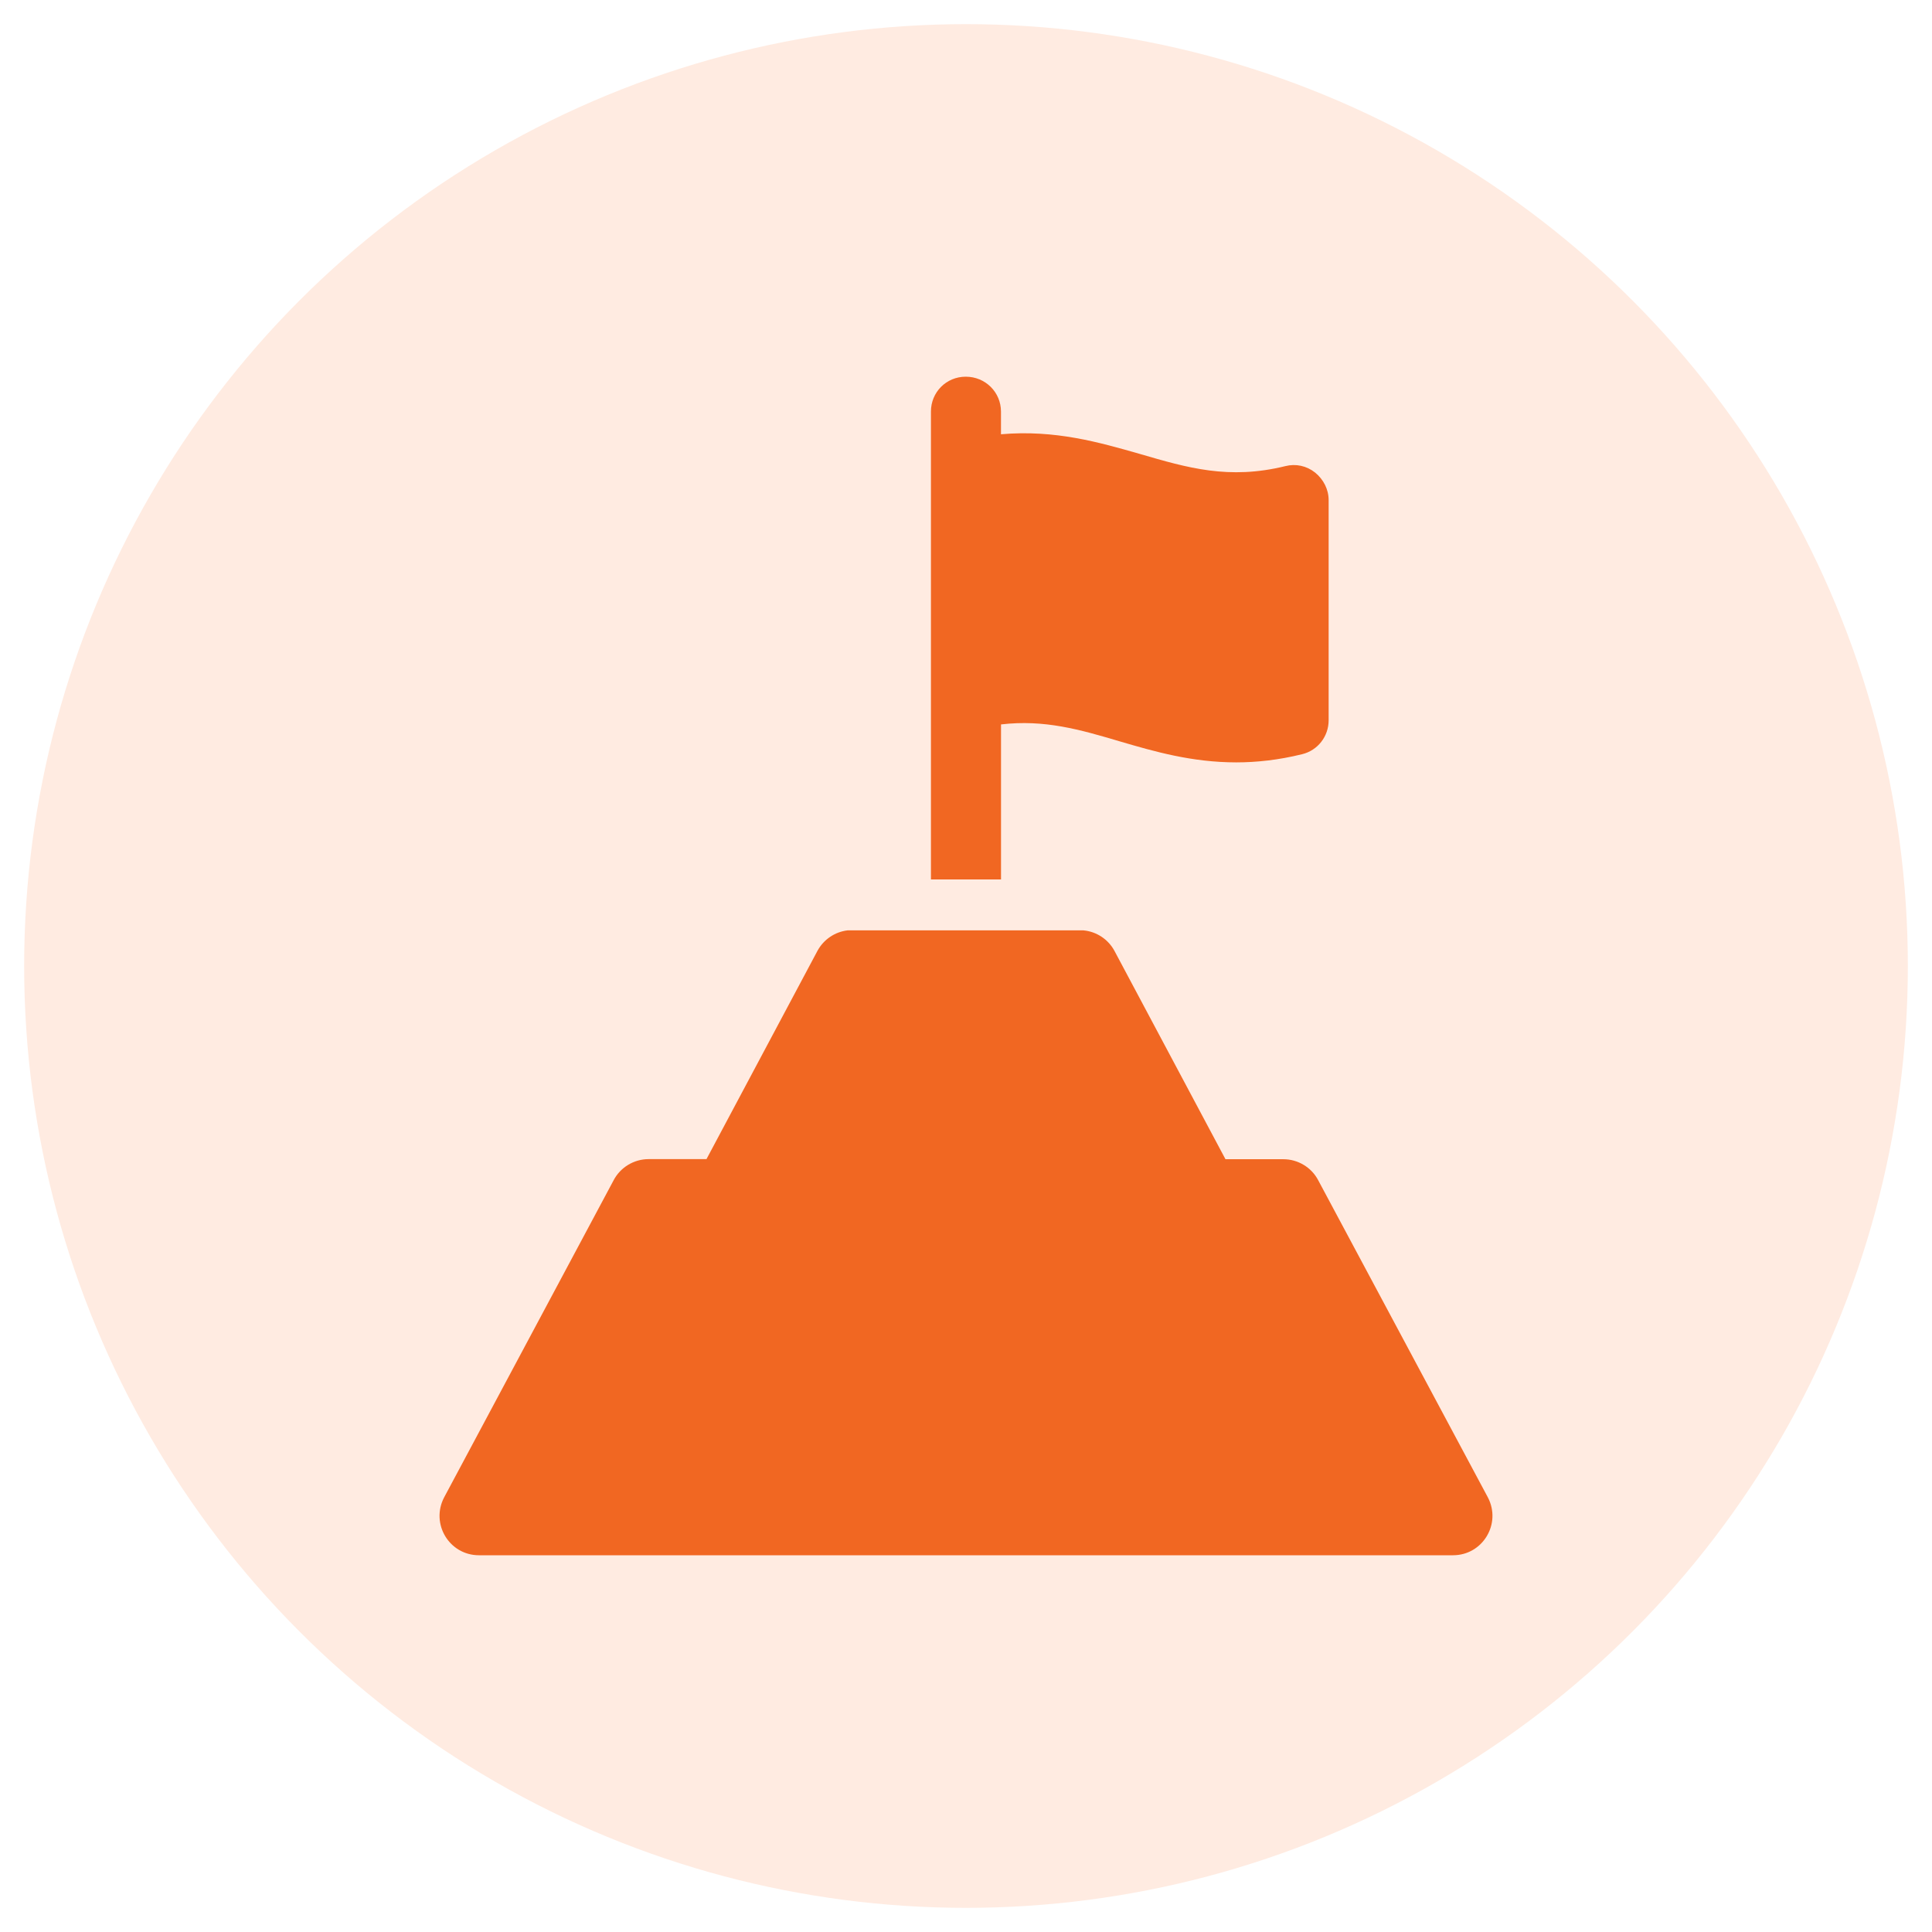
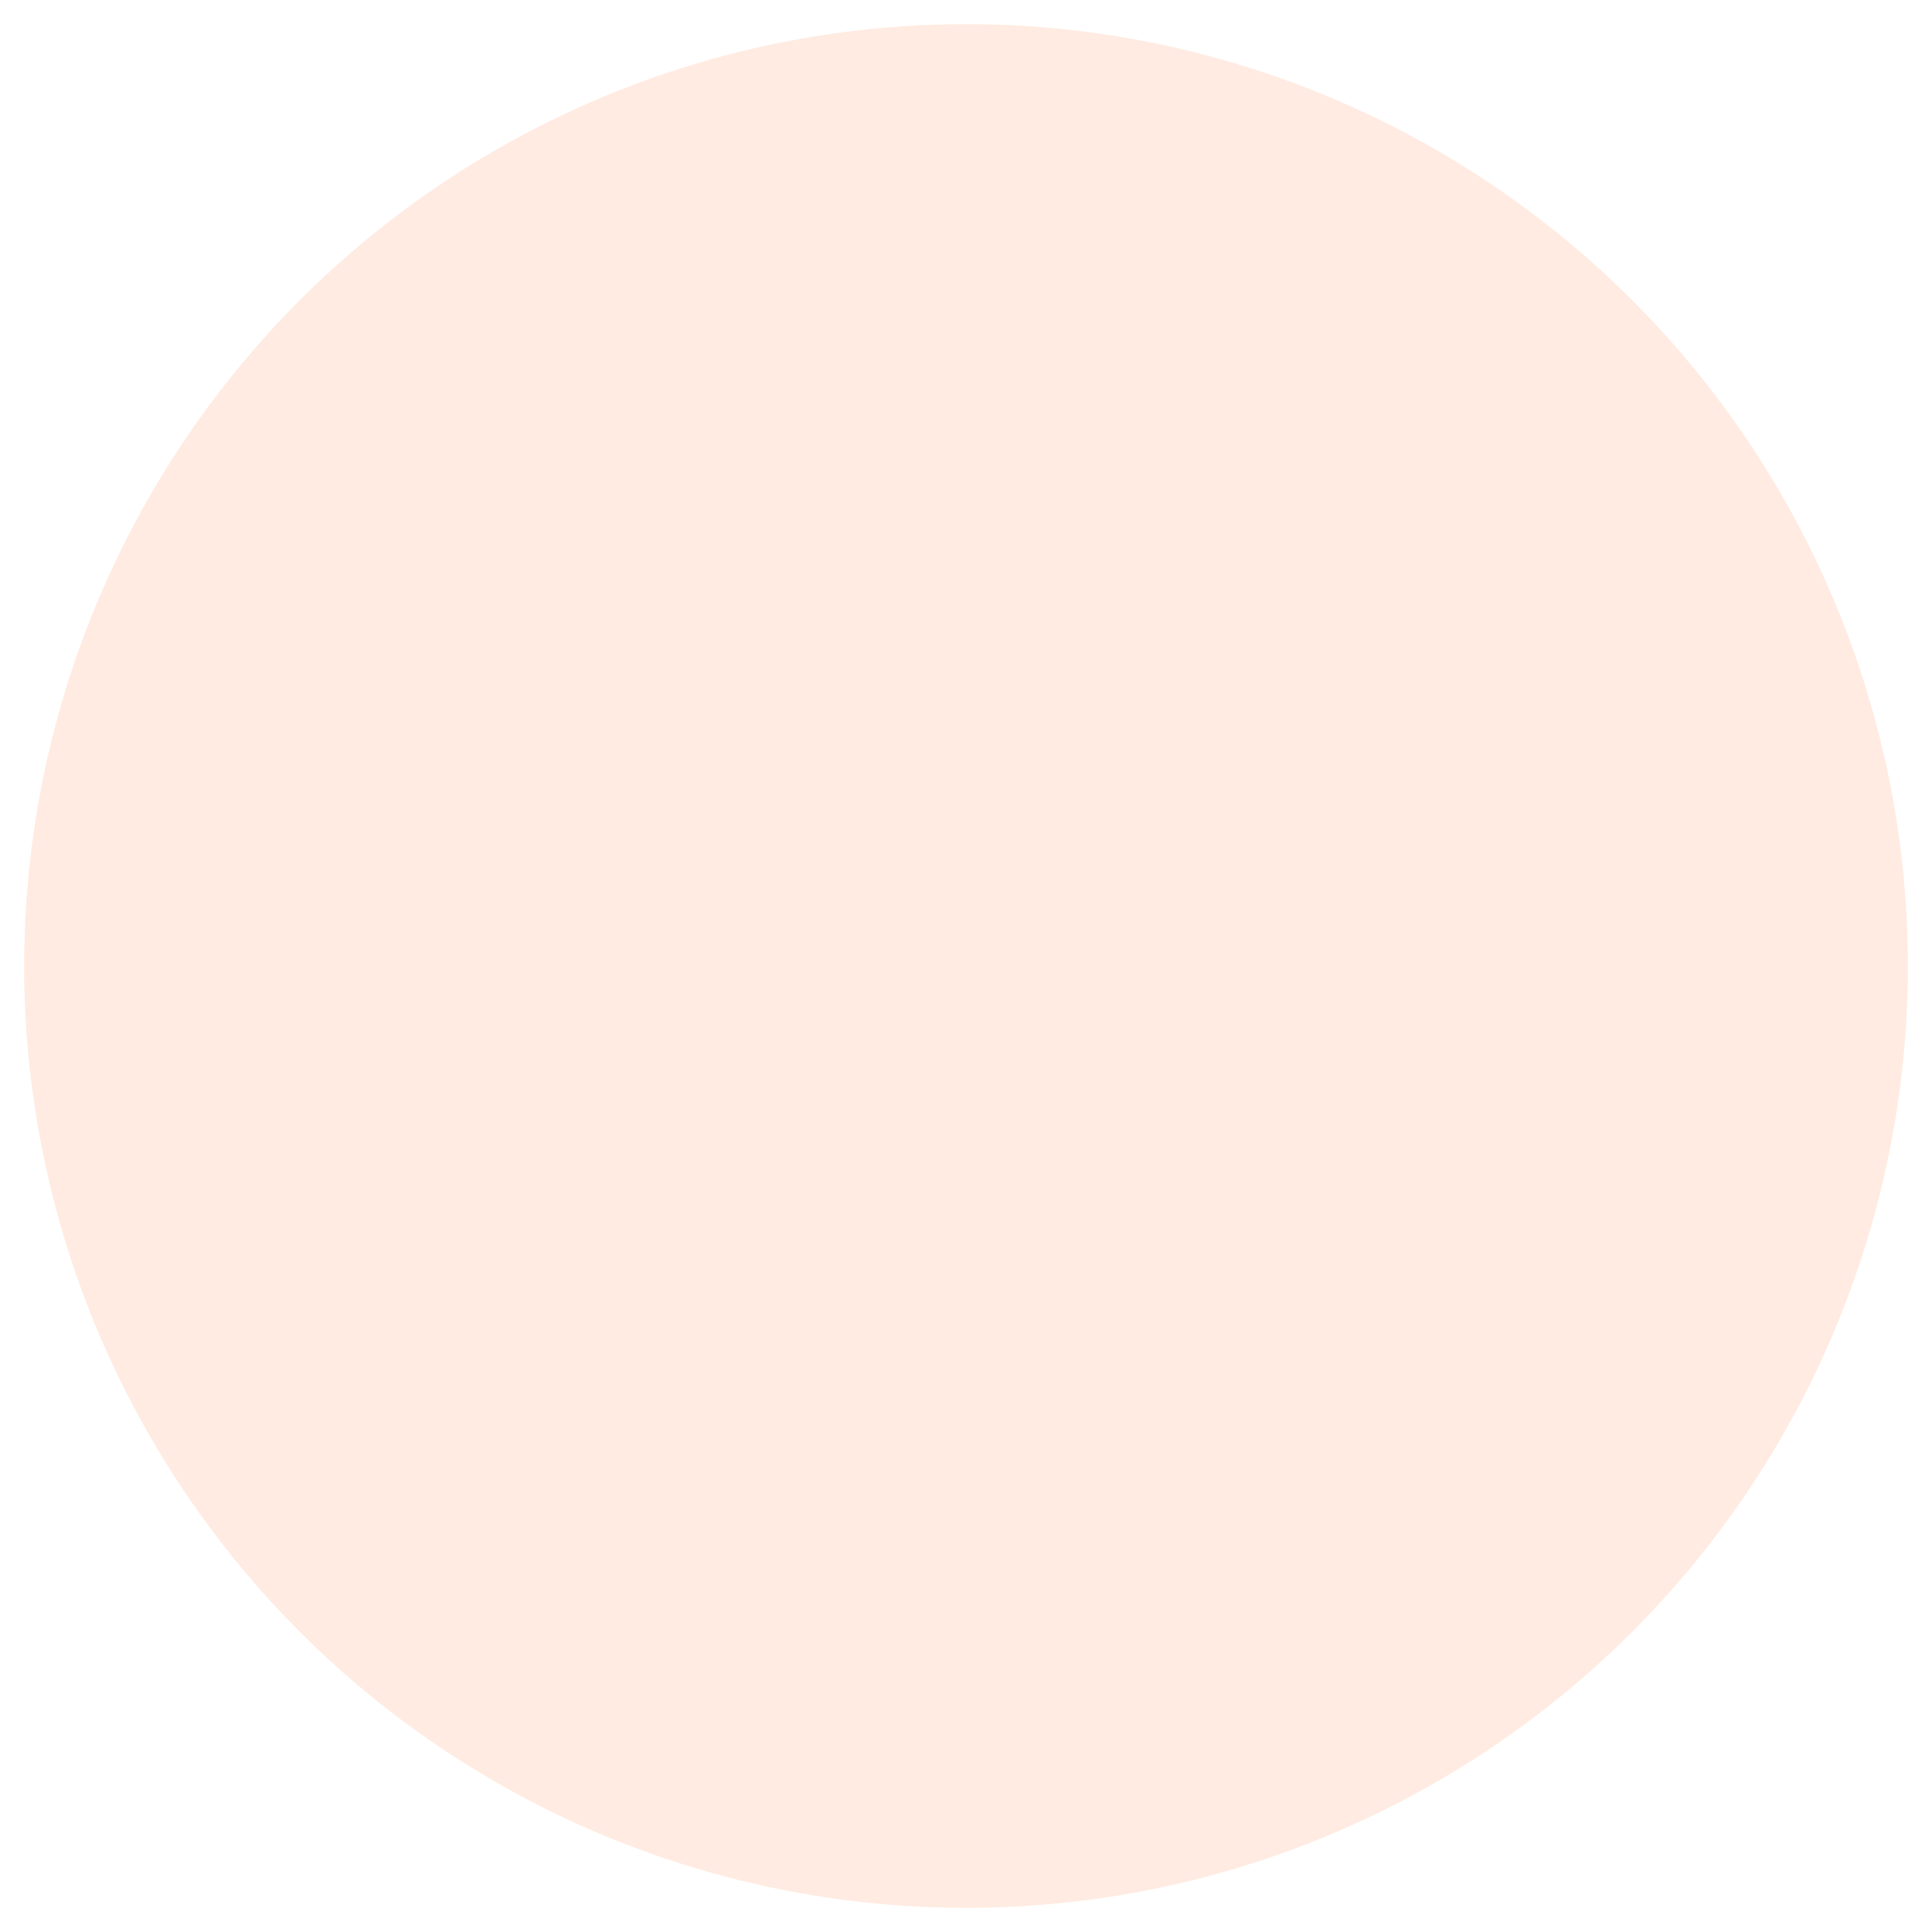
<svg xmlns="http://www.w3.org/2000/svg" width="200" height="200" viewBox="0 0 200 200" fill="none">
  <rect width="200" height="200" fill="white" />
  <circle cx="100" cy="100" r="97.5" fill="#FFEBE1" />
-   <path fill-rule="evenodd" clip-rule="evenodd" d="M112.154 96.311C113.516 96.435 114.723 97.239 115.366 98.43L126.86 120.002H132.852C134.355 120.002 135.76 120.838 136.459 122.176L154.02 155.002C155.455 157.74 153.493 161 150.408 161H49.587C46.508 161 44.544 157.74 45.98 155.002L63.53 122.165C64.234 120.833 65.634 119.992 67.142 119.992H73.135L84.629 98.42C85.261 97.259 86.424 96.465 87.741 96.311H112.154ZM99.977 38.995C102.007 38.995 103.62 40.604 103.621 42.605V44.956C109.227 44.465 113.815 45.797 117.986 46.988C122.929 48.43 127.204 49.69 133.056 48.253C134.142 47.976 135.264 48.222 136.141 48.922C137.013 49.627 137.54 50.677 137.54 51.764V74.574C137.54 76.22 136.418 77.693 134.774 78.08C132.357 78.676 130.081 78.921 127.977 78.921C123.389 78.921 119.5 77.798 115.924 76.748C111.79 75.52 108.109 74.465 103.625 74.992V91.042H96.37V42.605C96.37 40.609 97.947 38.995 99.977 38.995Z" fill="#F16722" />
</svg>